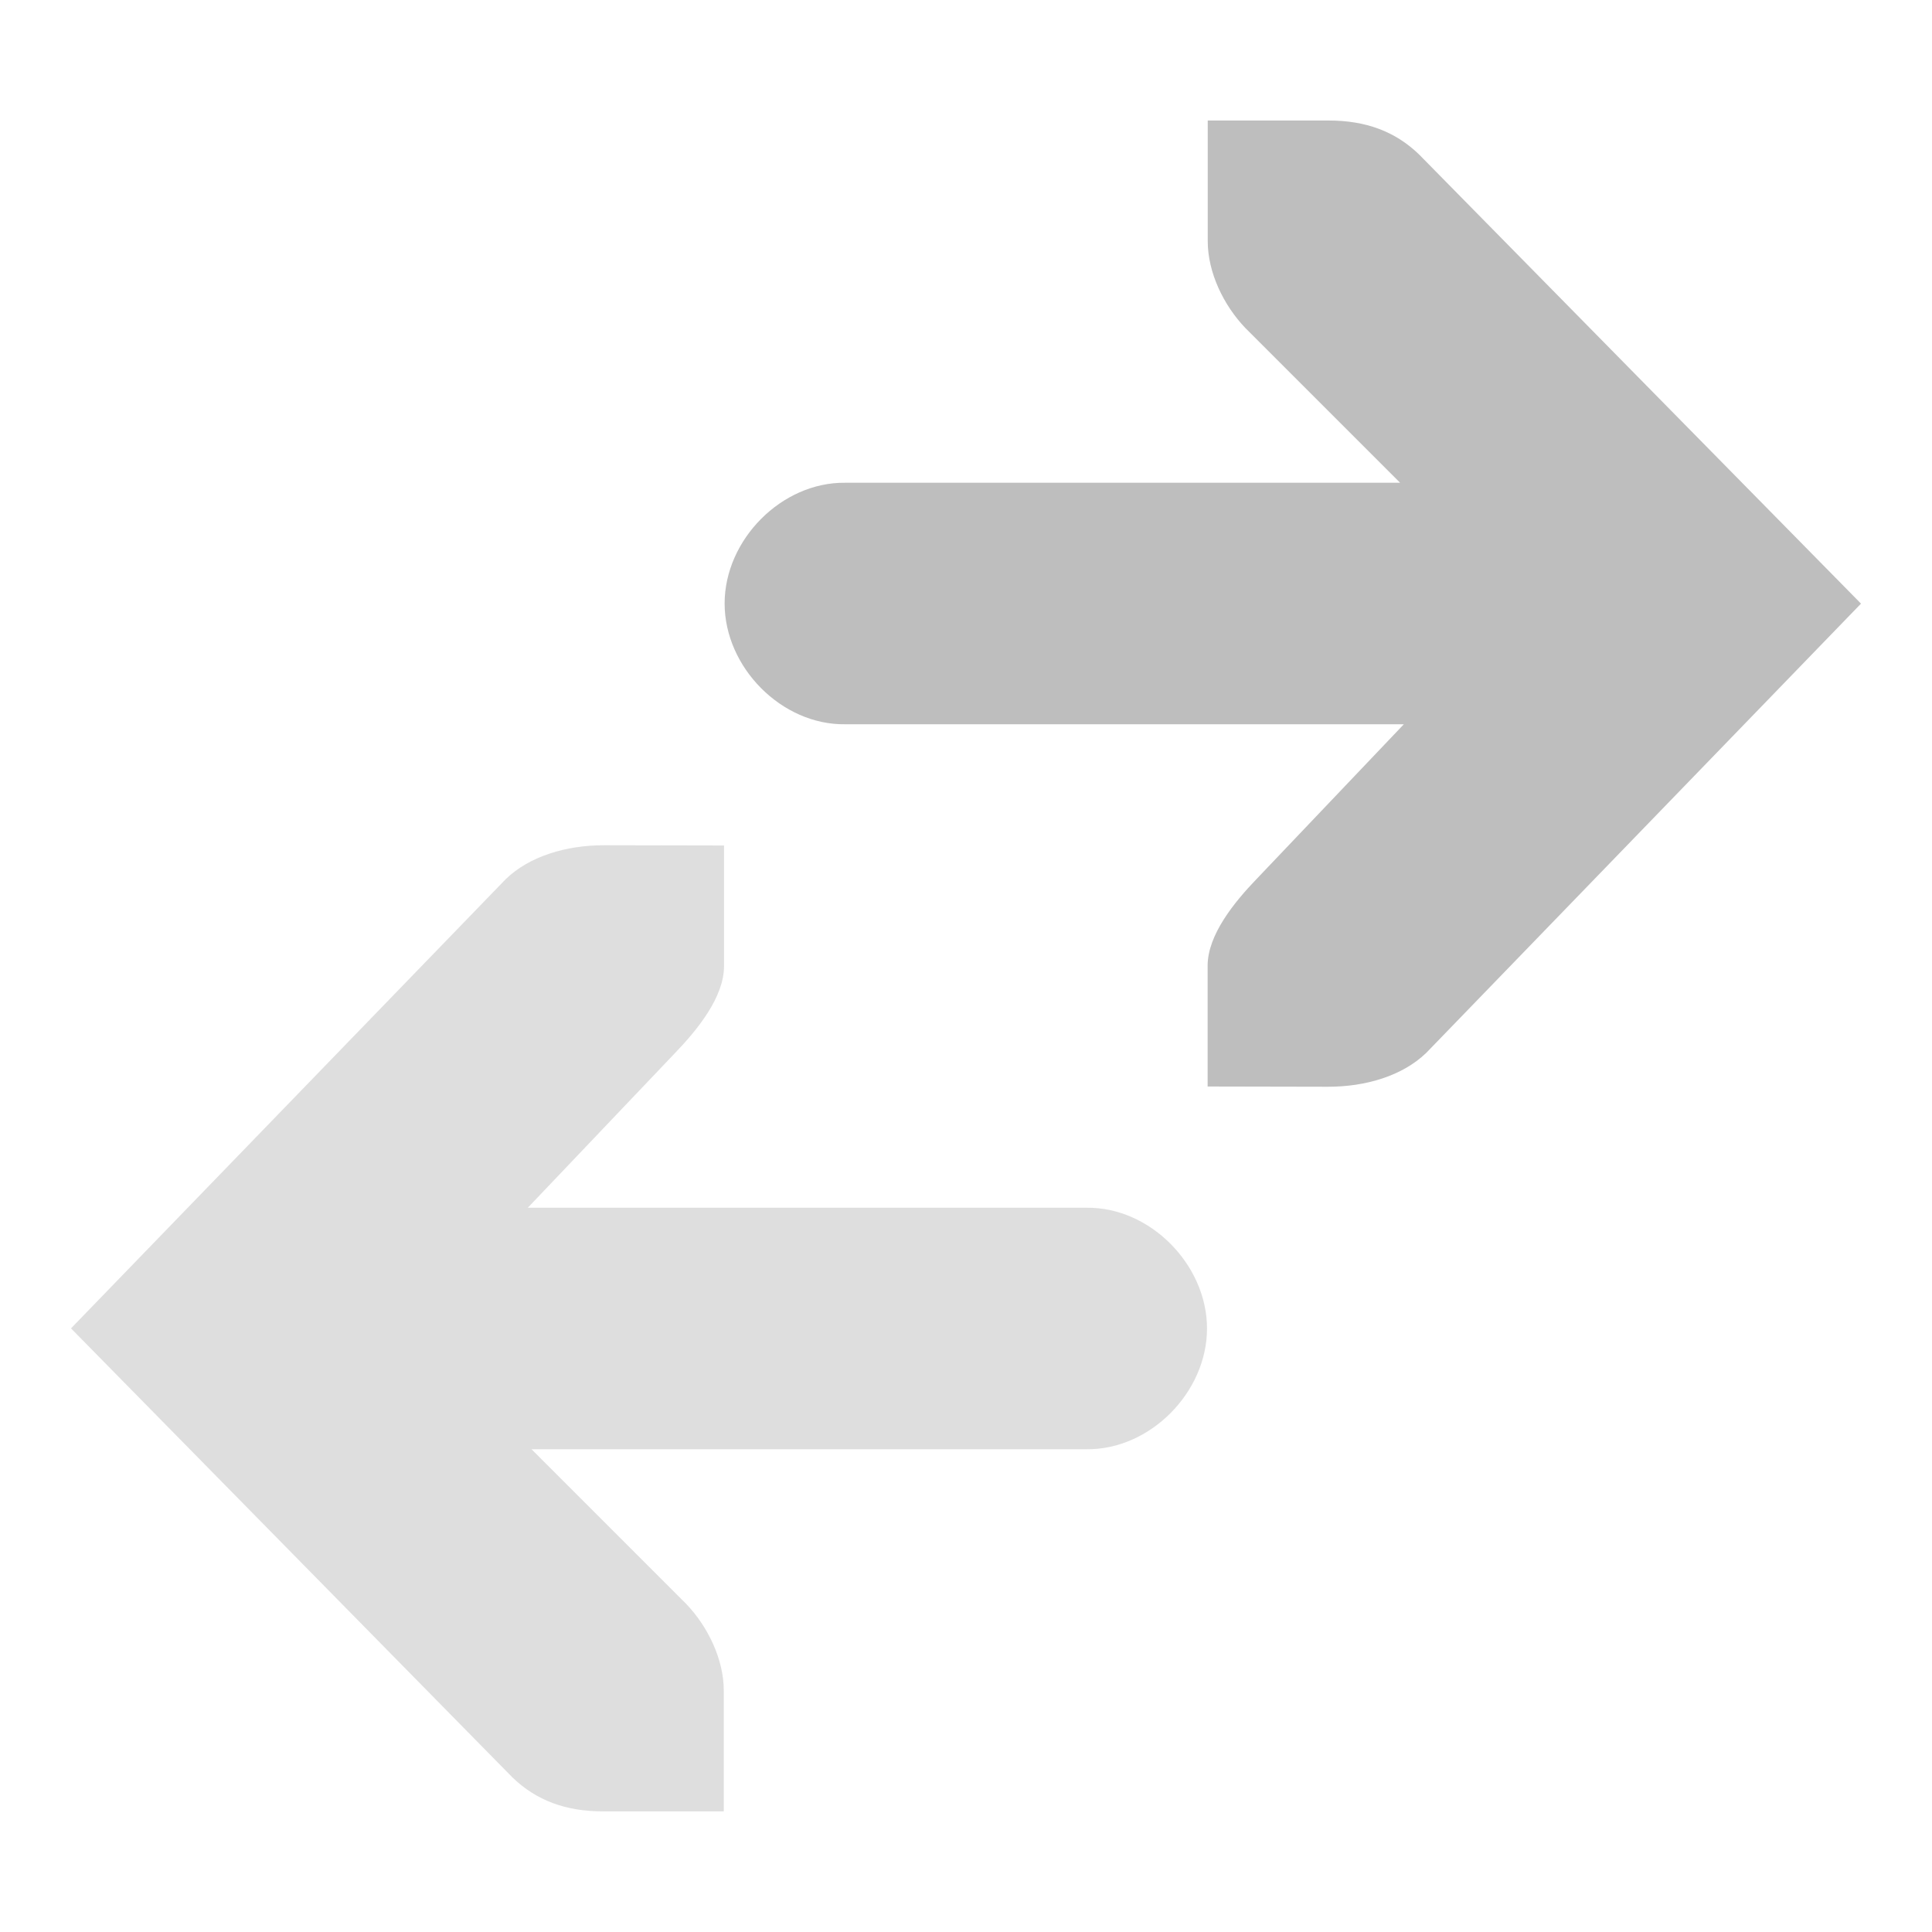
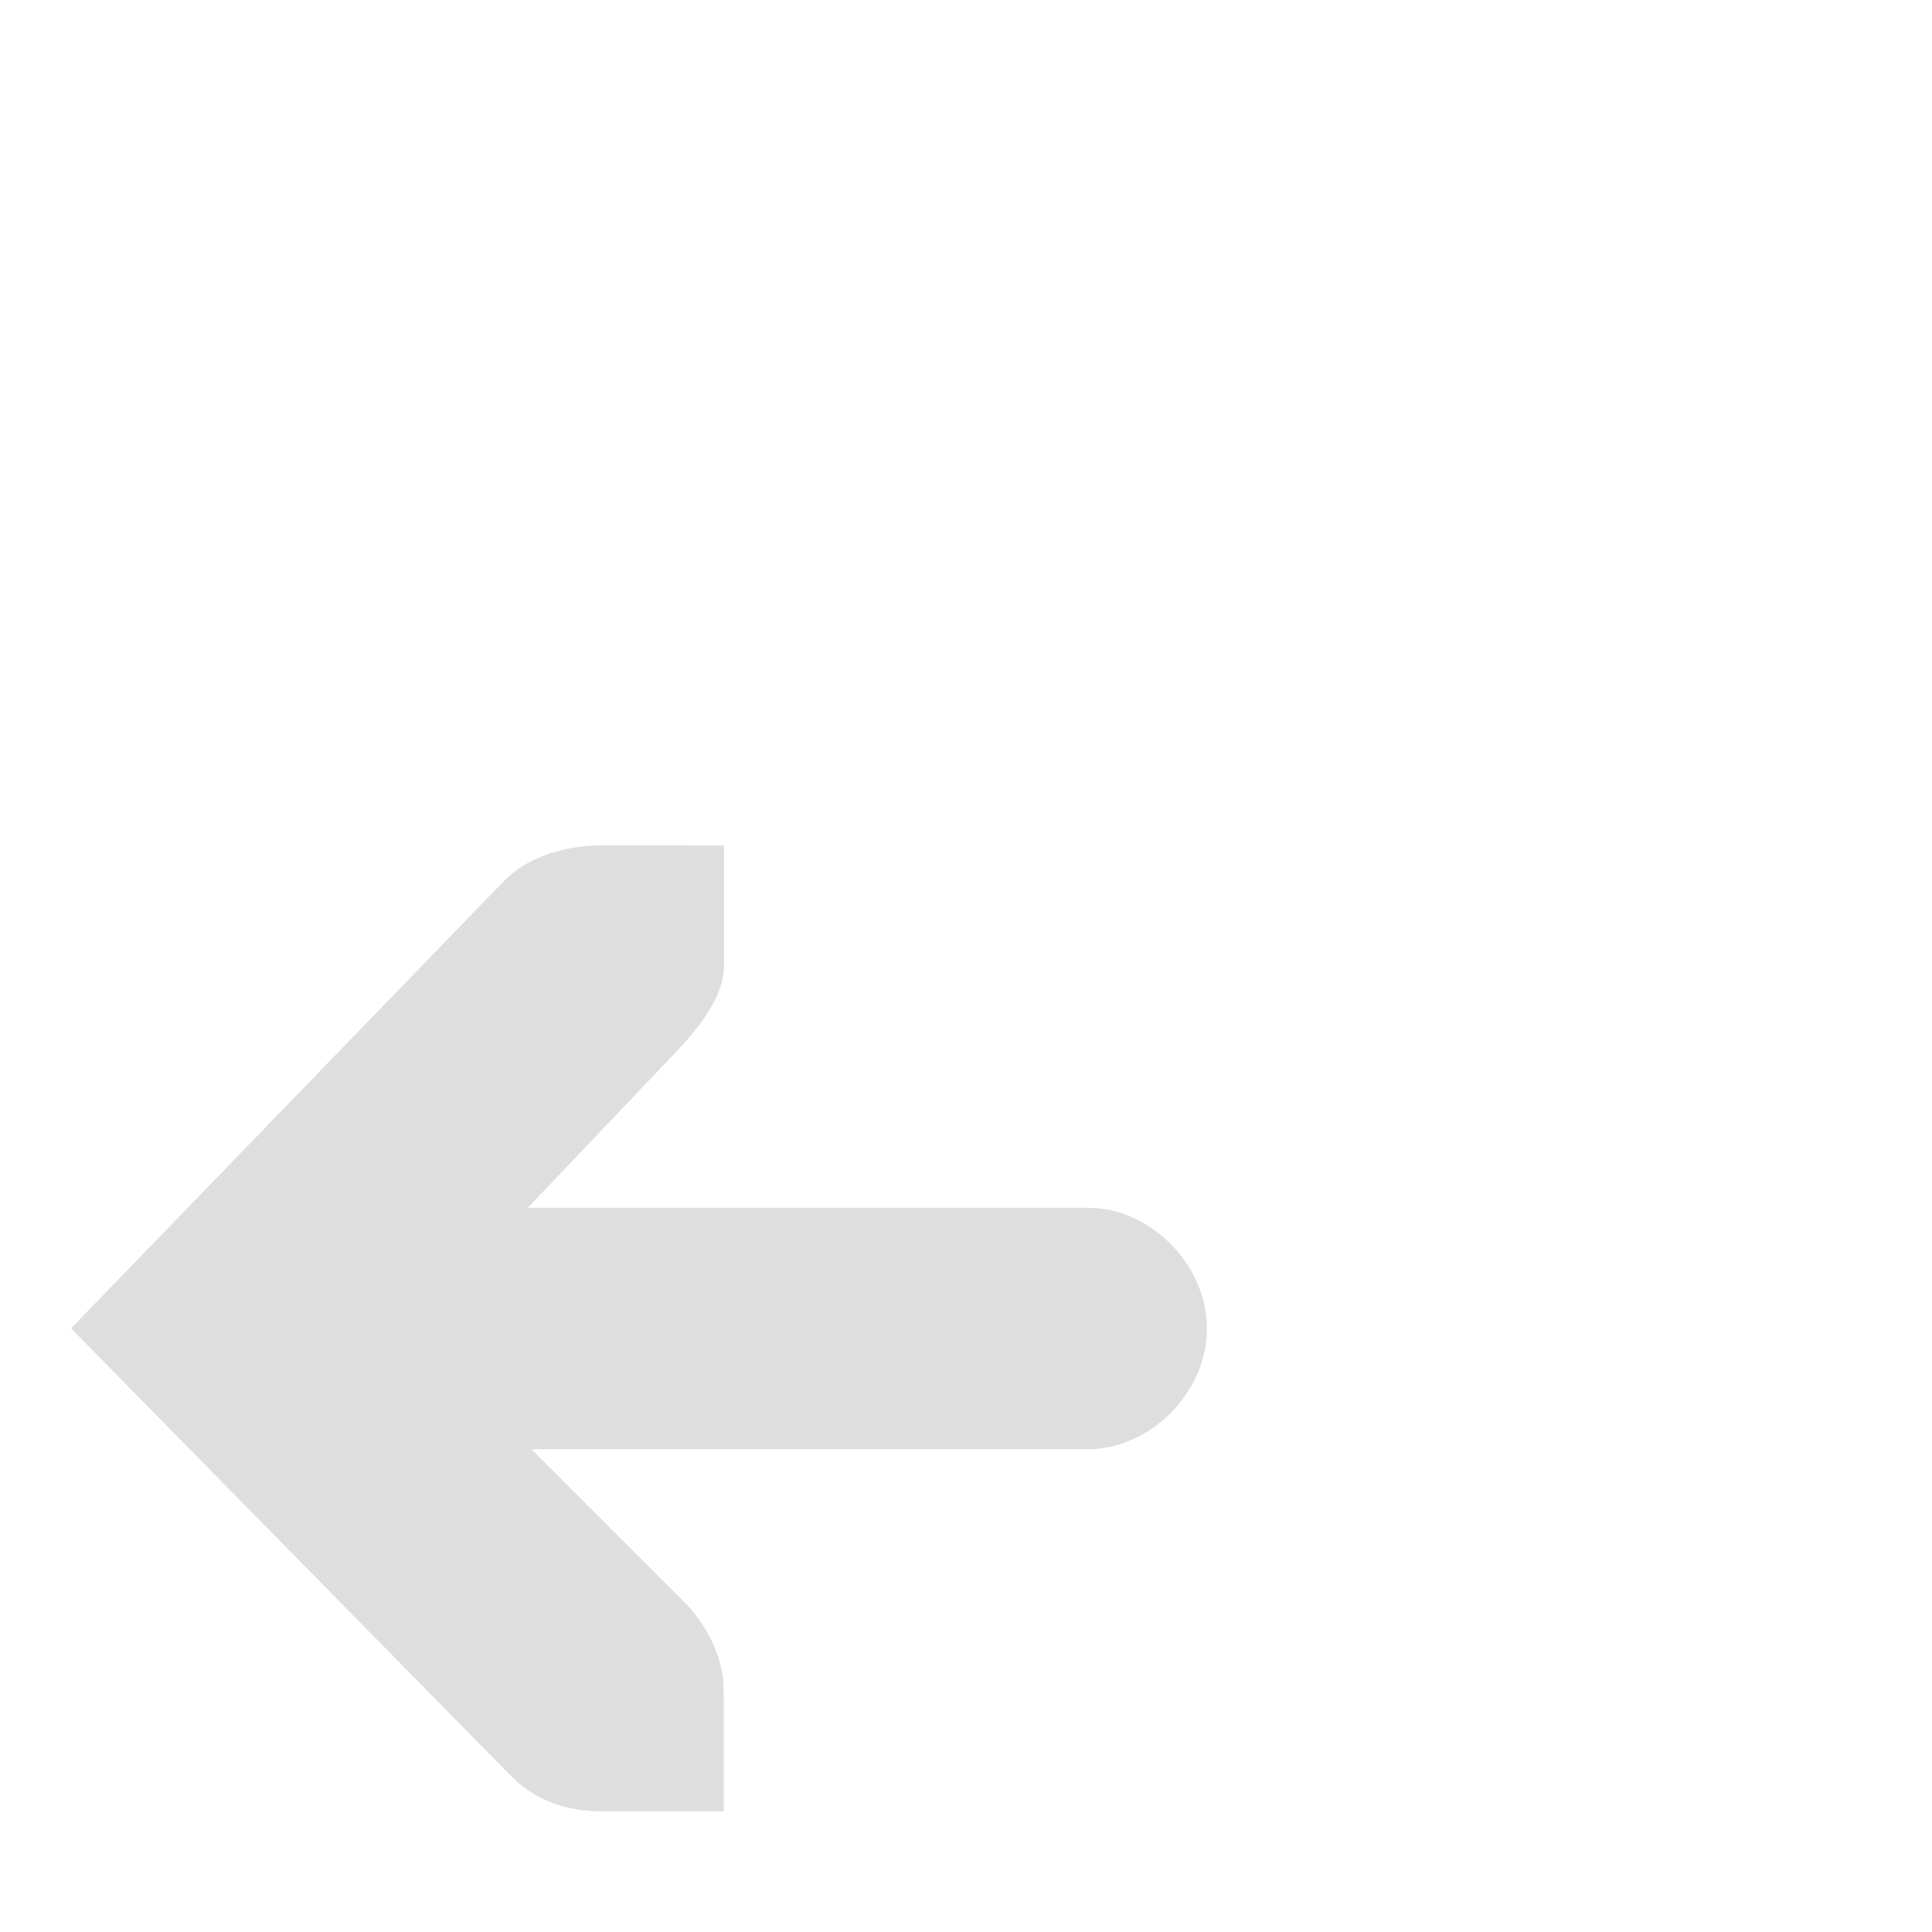
<svg xmlns="http://www.w3.org/2000/svg" id="svg7384" height="16" width="16" version="1.1">
  <title id="title9167">Gnome Symbolic Icon Theme</title>
  <g id="layer9" transform="translate(-301 -177)">
-     <path id="path16197" style="block-progression:tb;text-indent:0;color:#000000;text-transform:none;fill:#bebebe" d="m312 186c0.309-0 0.615-0.09 0.812-0.281l3.6-3.72-3.66-3.72c-0.198-0.191-0.441-0.281-0.75-0.281h-1v1c0 0.257 0.13 0.529 0.312 0.719l1.281 1.281h-4.594c-0.528-0.007-1 0.472-1 1s0.472 1.008 1 1h4.625l-1.219 1.281c-0.183 0.19-0.406 0.462-0.406 0.719v1z" />
    <path id="path16199" style="opacity:.5;block-progression:tb;text-indent:0;color:#000000;text-transform:none;fill:#bebebe" d="m306 184c-0.309 0-0.615 0.09-0.812 0.281l-3.6 3.72 3.656 3.719c0.198 0.191 0.441 0.281 0.75 0.281h1v-1c-0-0.257-0.13-0.529-0.312-0.719l-1.28-1.28h4.594c0.528 0.007 1-0.472 1-1s-0.472-1.008-1-1h-4.625l1.219-1.281c0.183-0.19 0.406-0.462 0.406-0.719v-1z" />
  </g>
</svg>